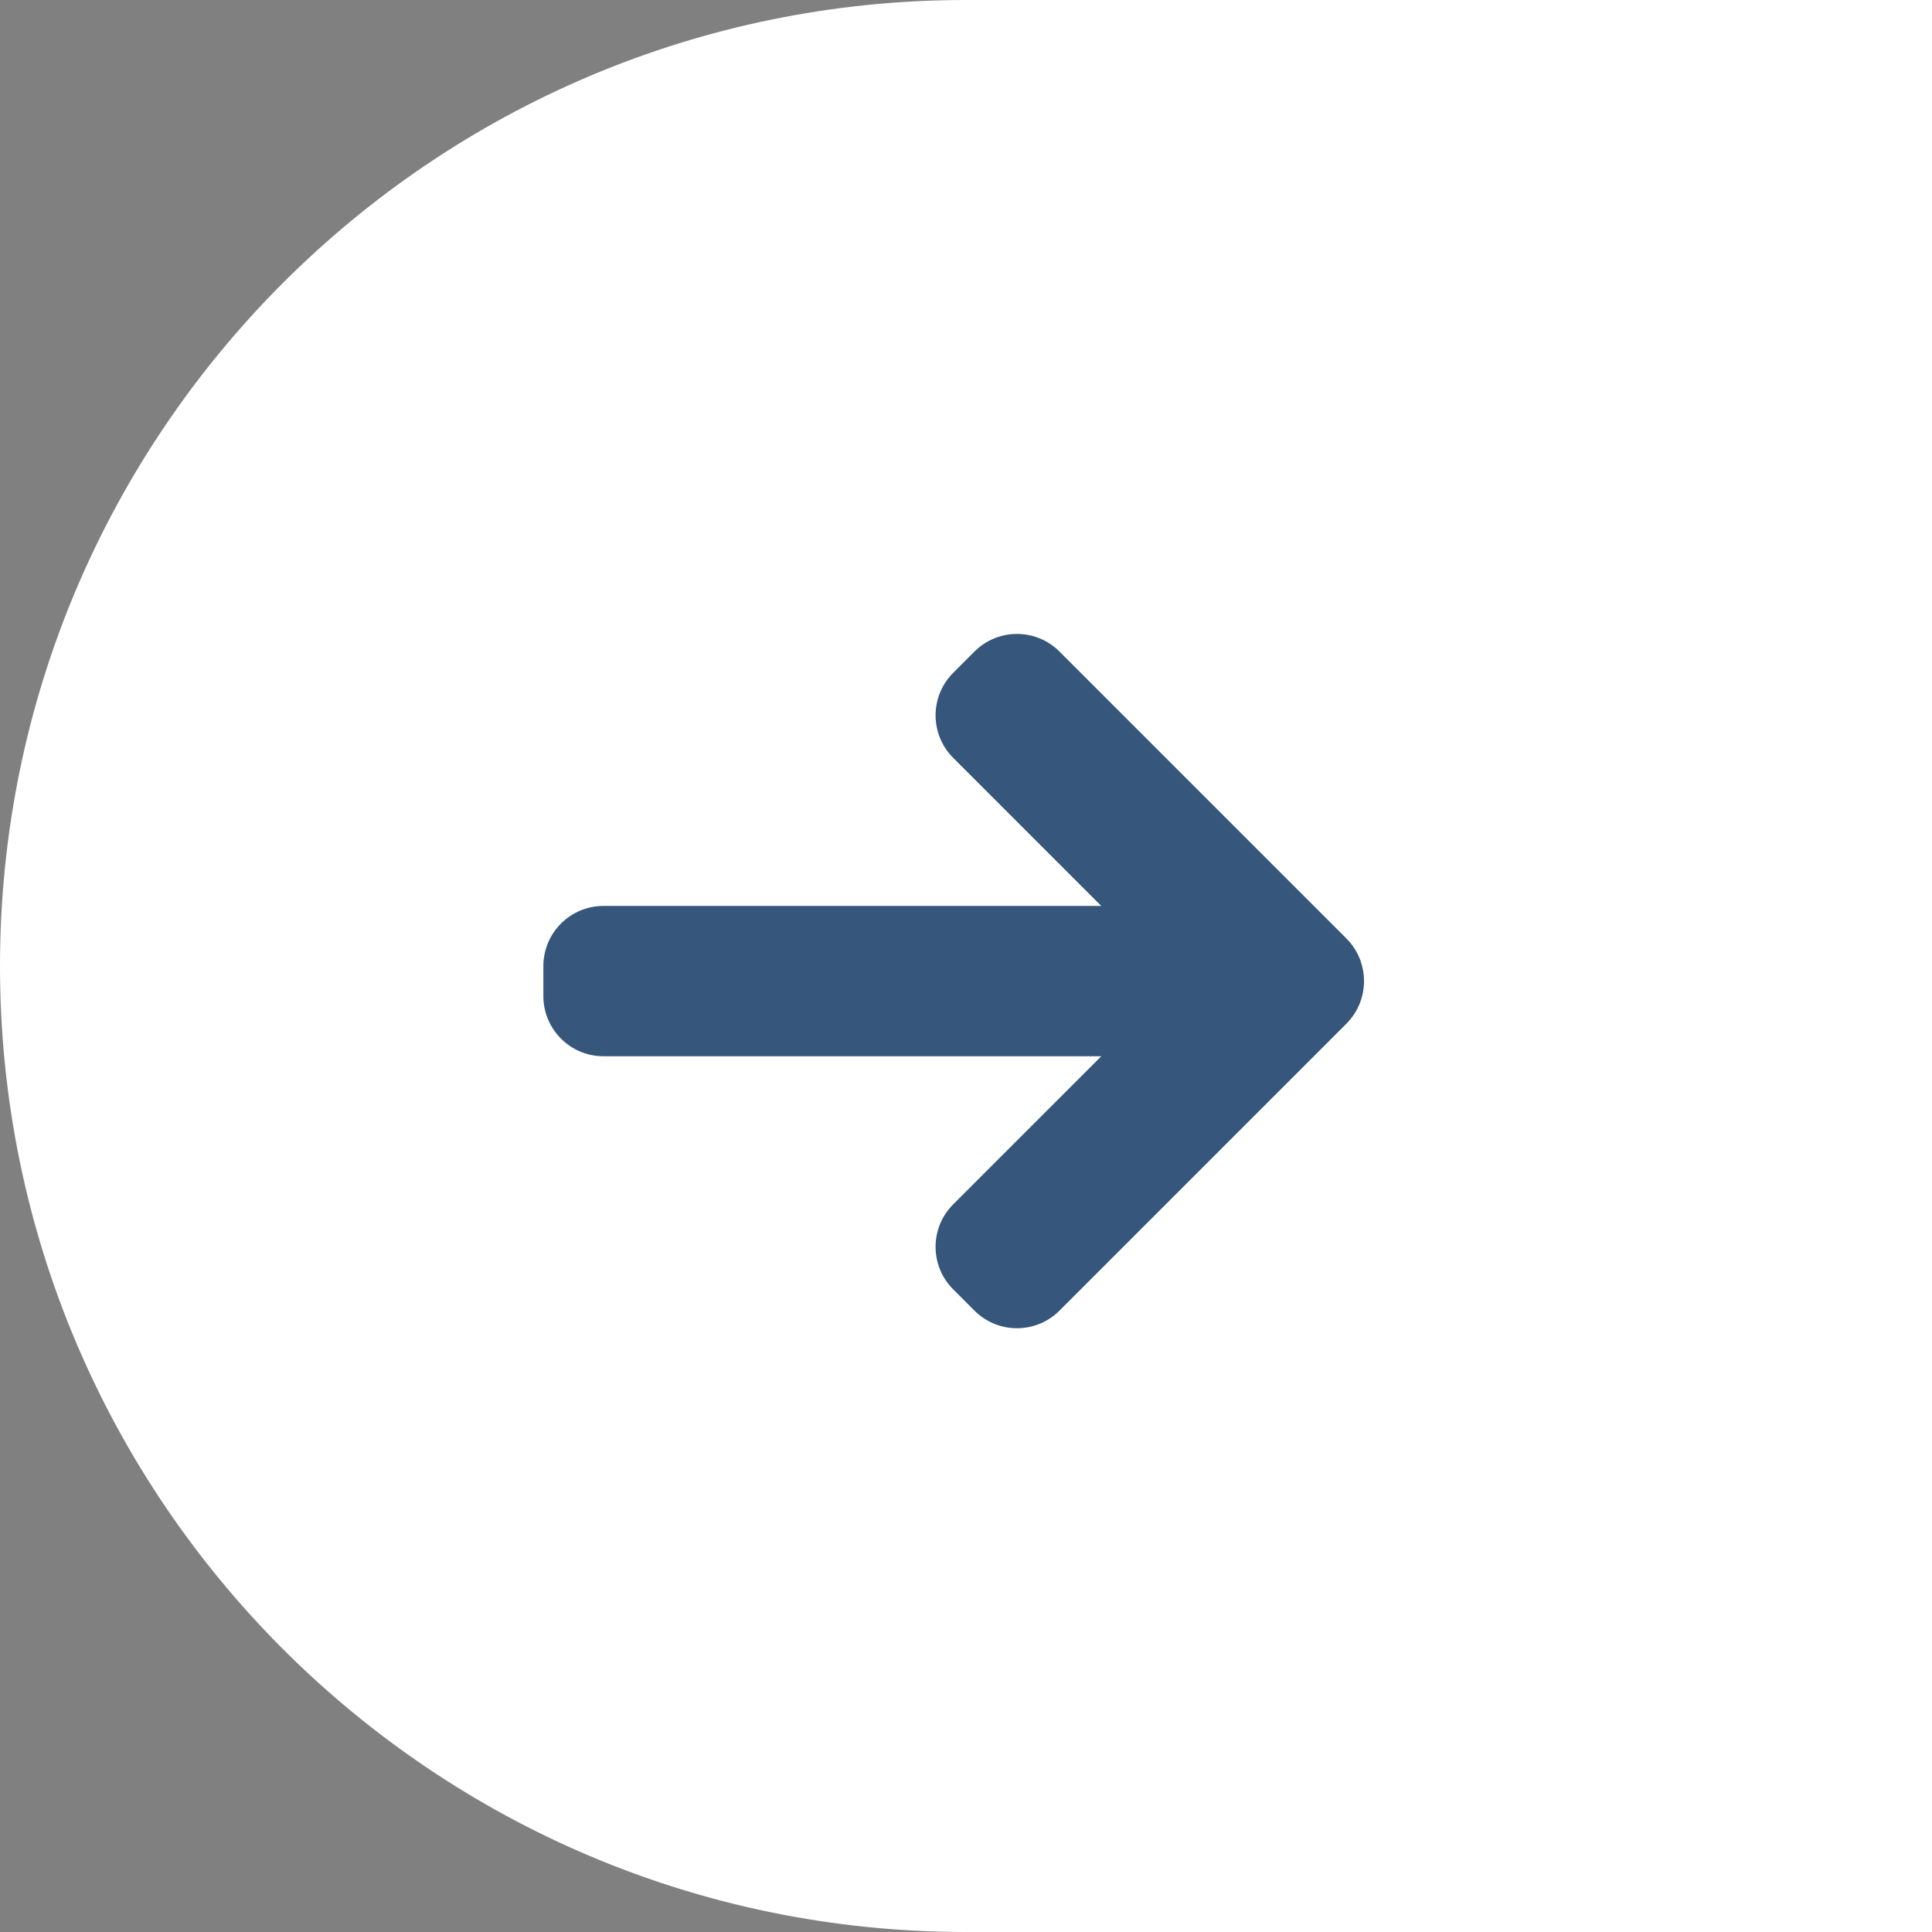
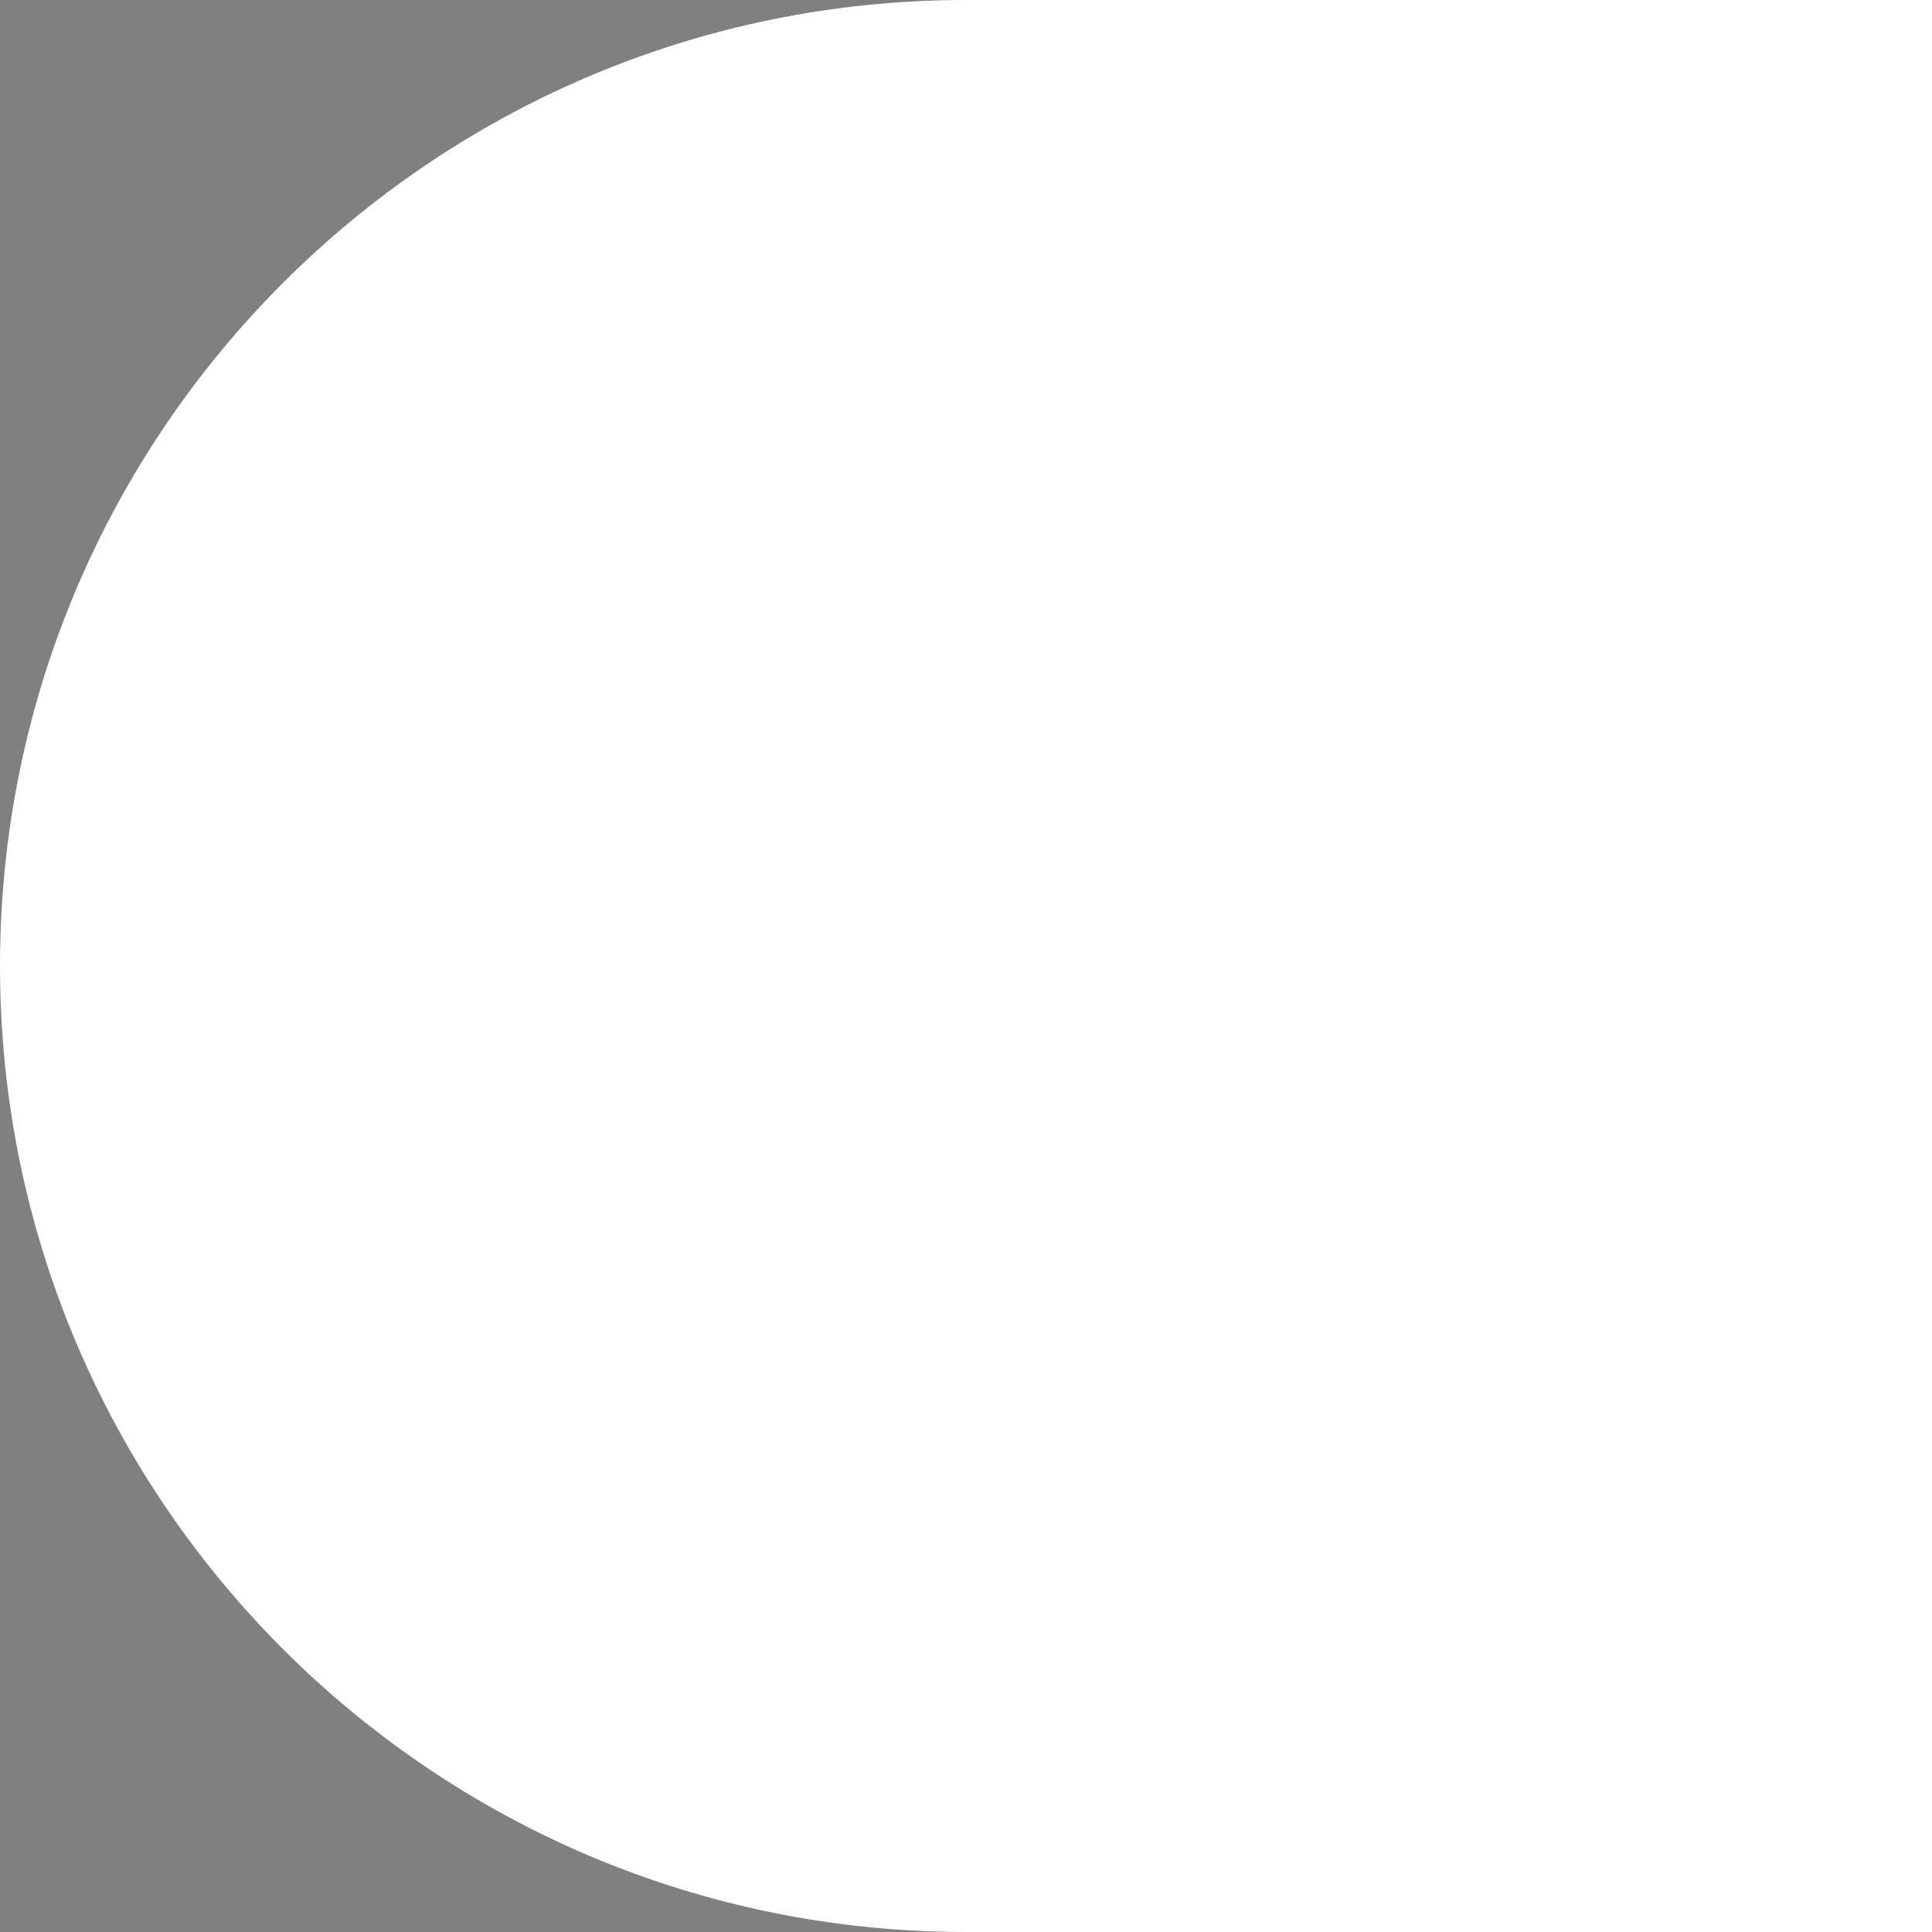
<svg xmlns="http://www.w3.org/2000/svg" width="64" height="64" viewBox="0 0 64 64" fill="none">
  <rect x="0" y="0" width="64" height="64" fill="#808080" stroke="none" />
  <path d="M0 32C0 14.327 14.327 0 32 0H64V64H32C14.327 64 0 49.673 0 32V32Z" fill="white" />
-   <path d="M32.28 21.584L31.576 22.288C30.798 23.066 30.798 24.327 31.576 25.105L36.48 30.01L19.992 30.01C18.892 30.01 18 30.902 18 32.002V32.998C18 34.098 18.892 34.99 19.992 34.99L36.481 34.99L31.576 39.895C30.798 40.673 30.798 41.934 31.576 42.712L32.28 43.416C33.058 44.194 34.319 44.194 35.097 43.416L44.599 33.914C45.38 33.133 45.38 31.867 44.599 31.086L35.097 21.584C34.319 20.805 33.058 20.805 32.28 21.584Z" fill="#36567C" />
</svg>